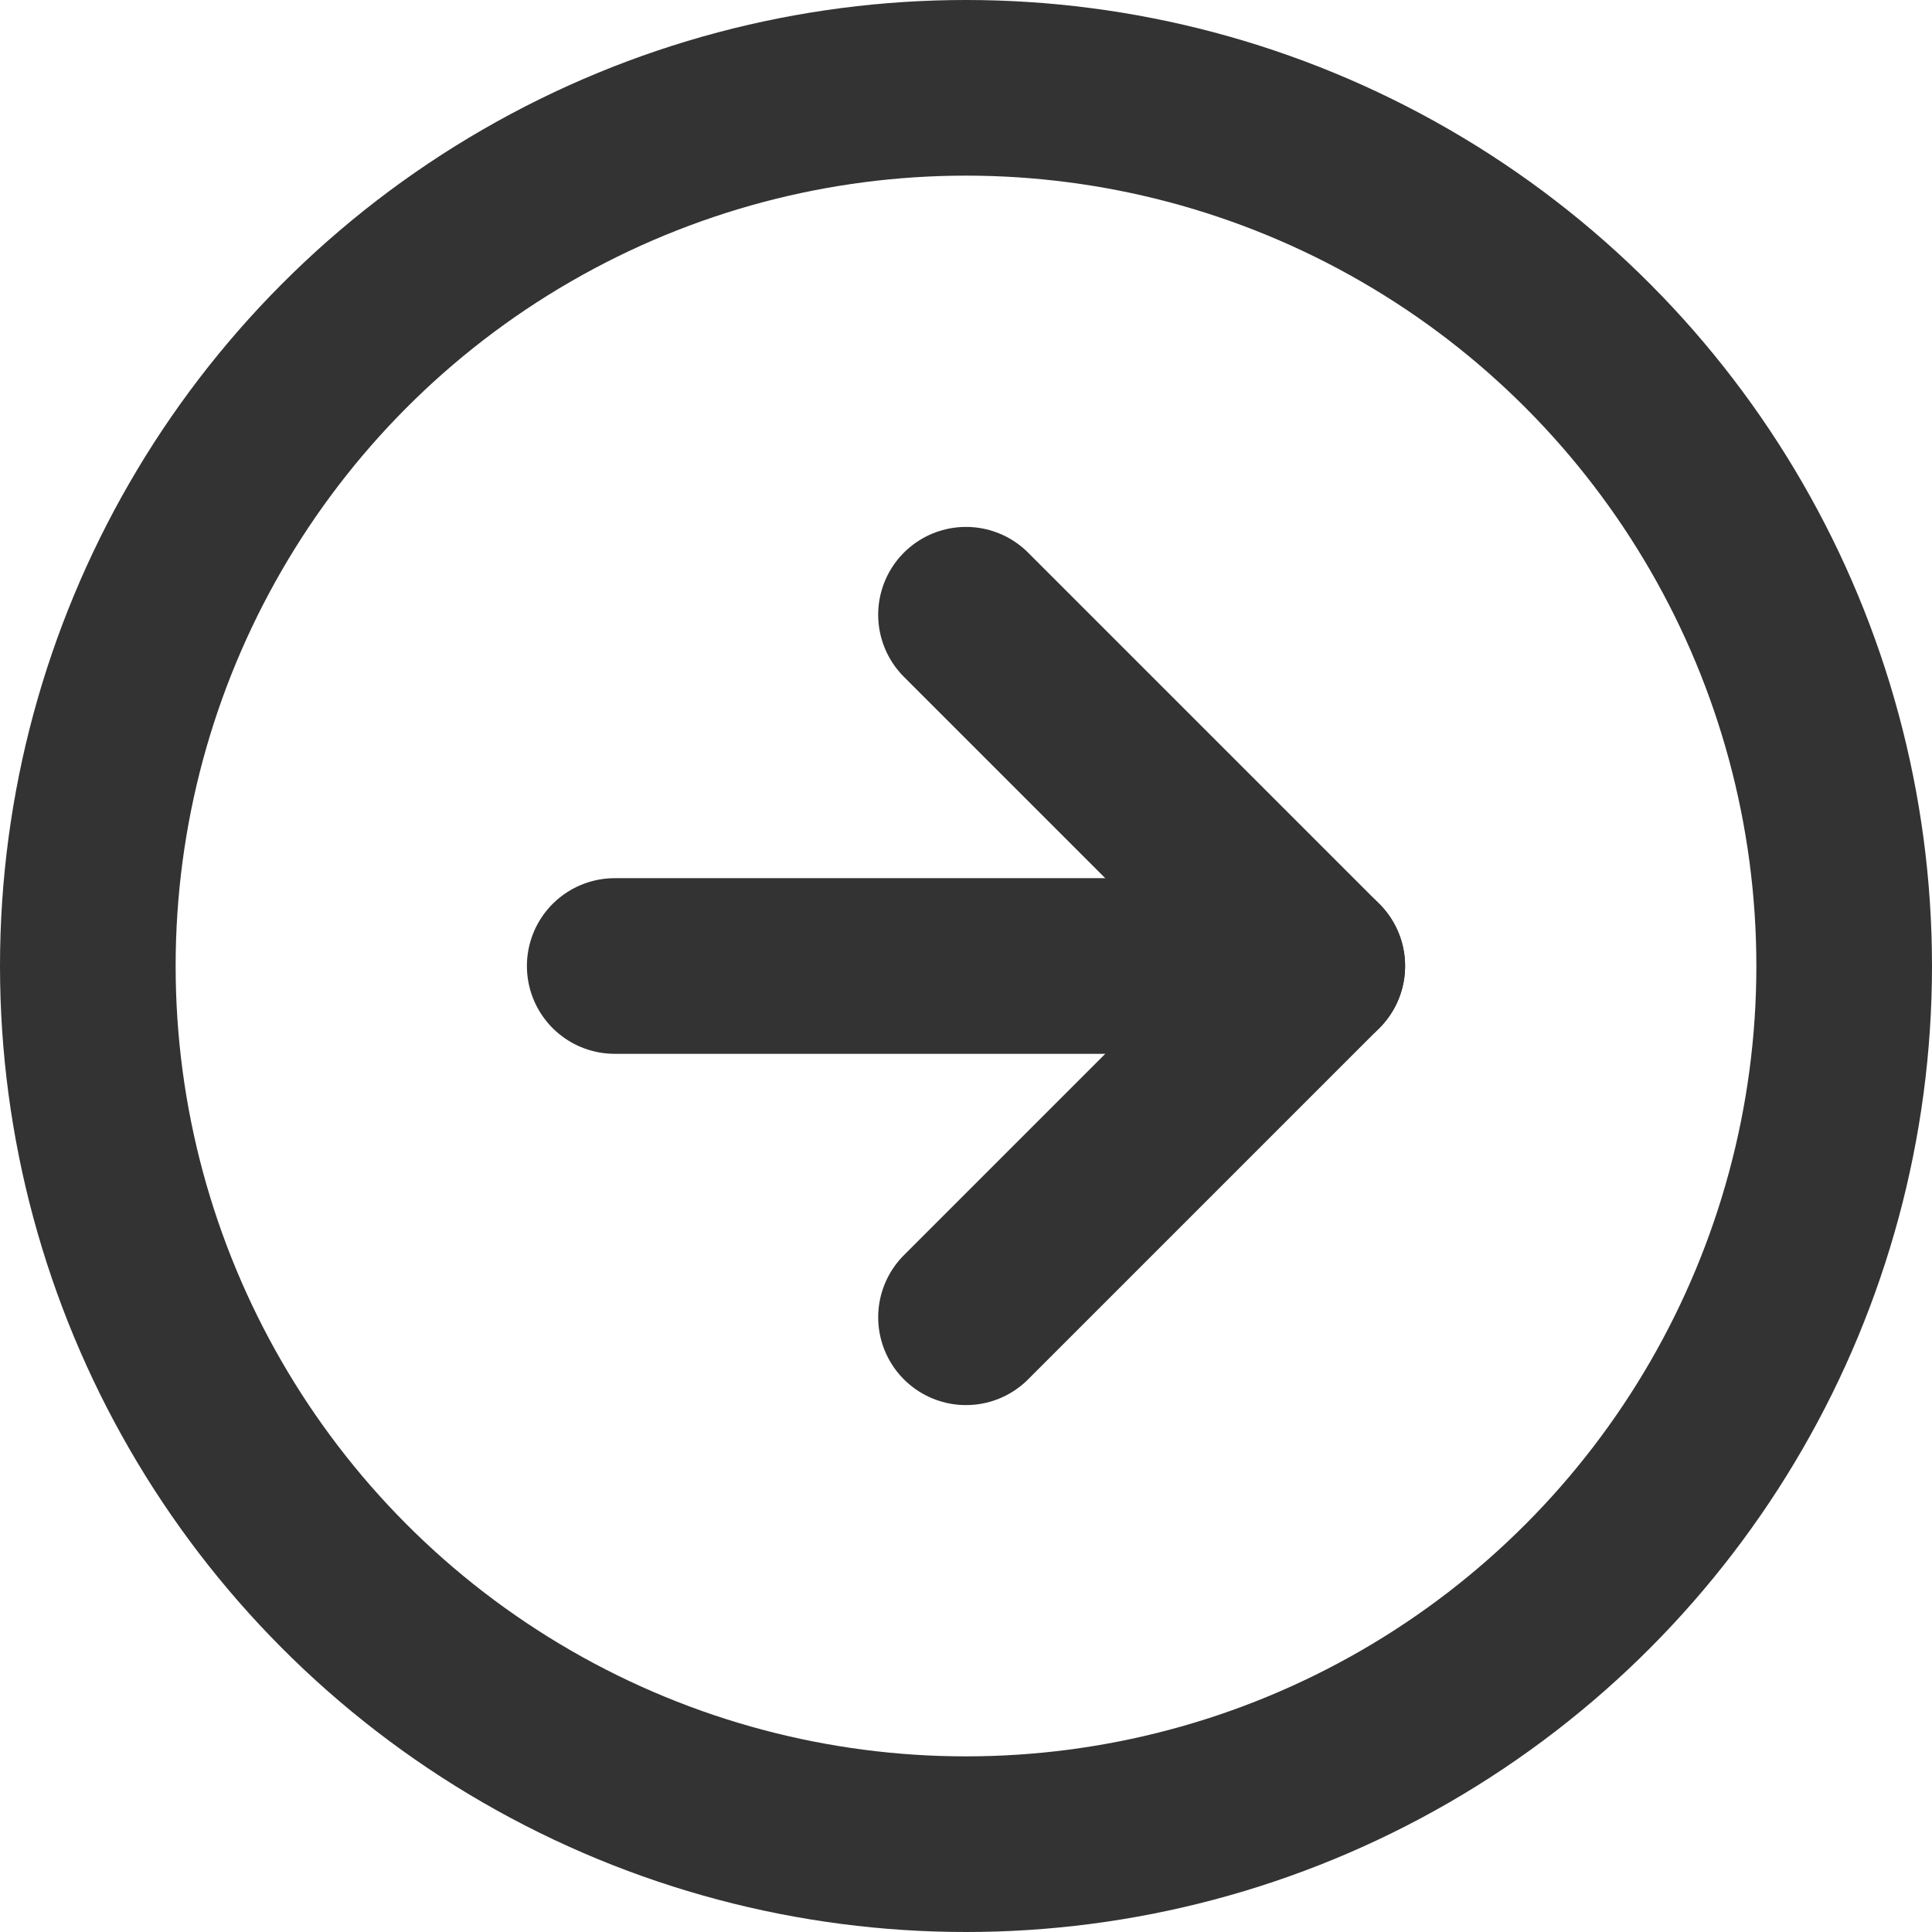
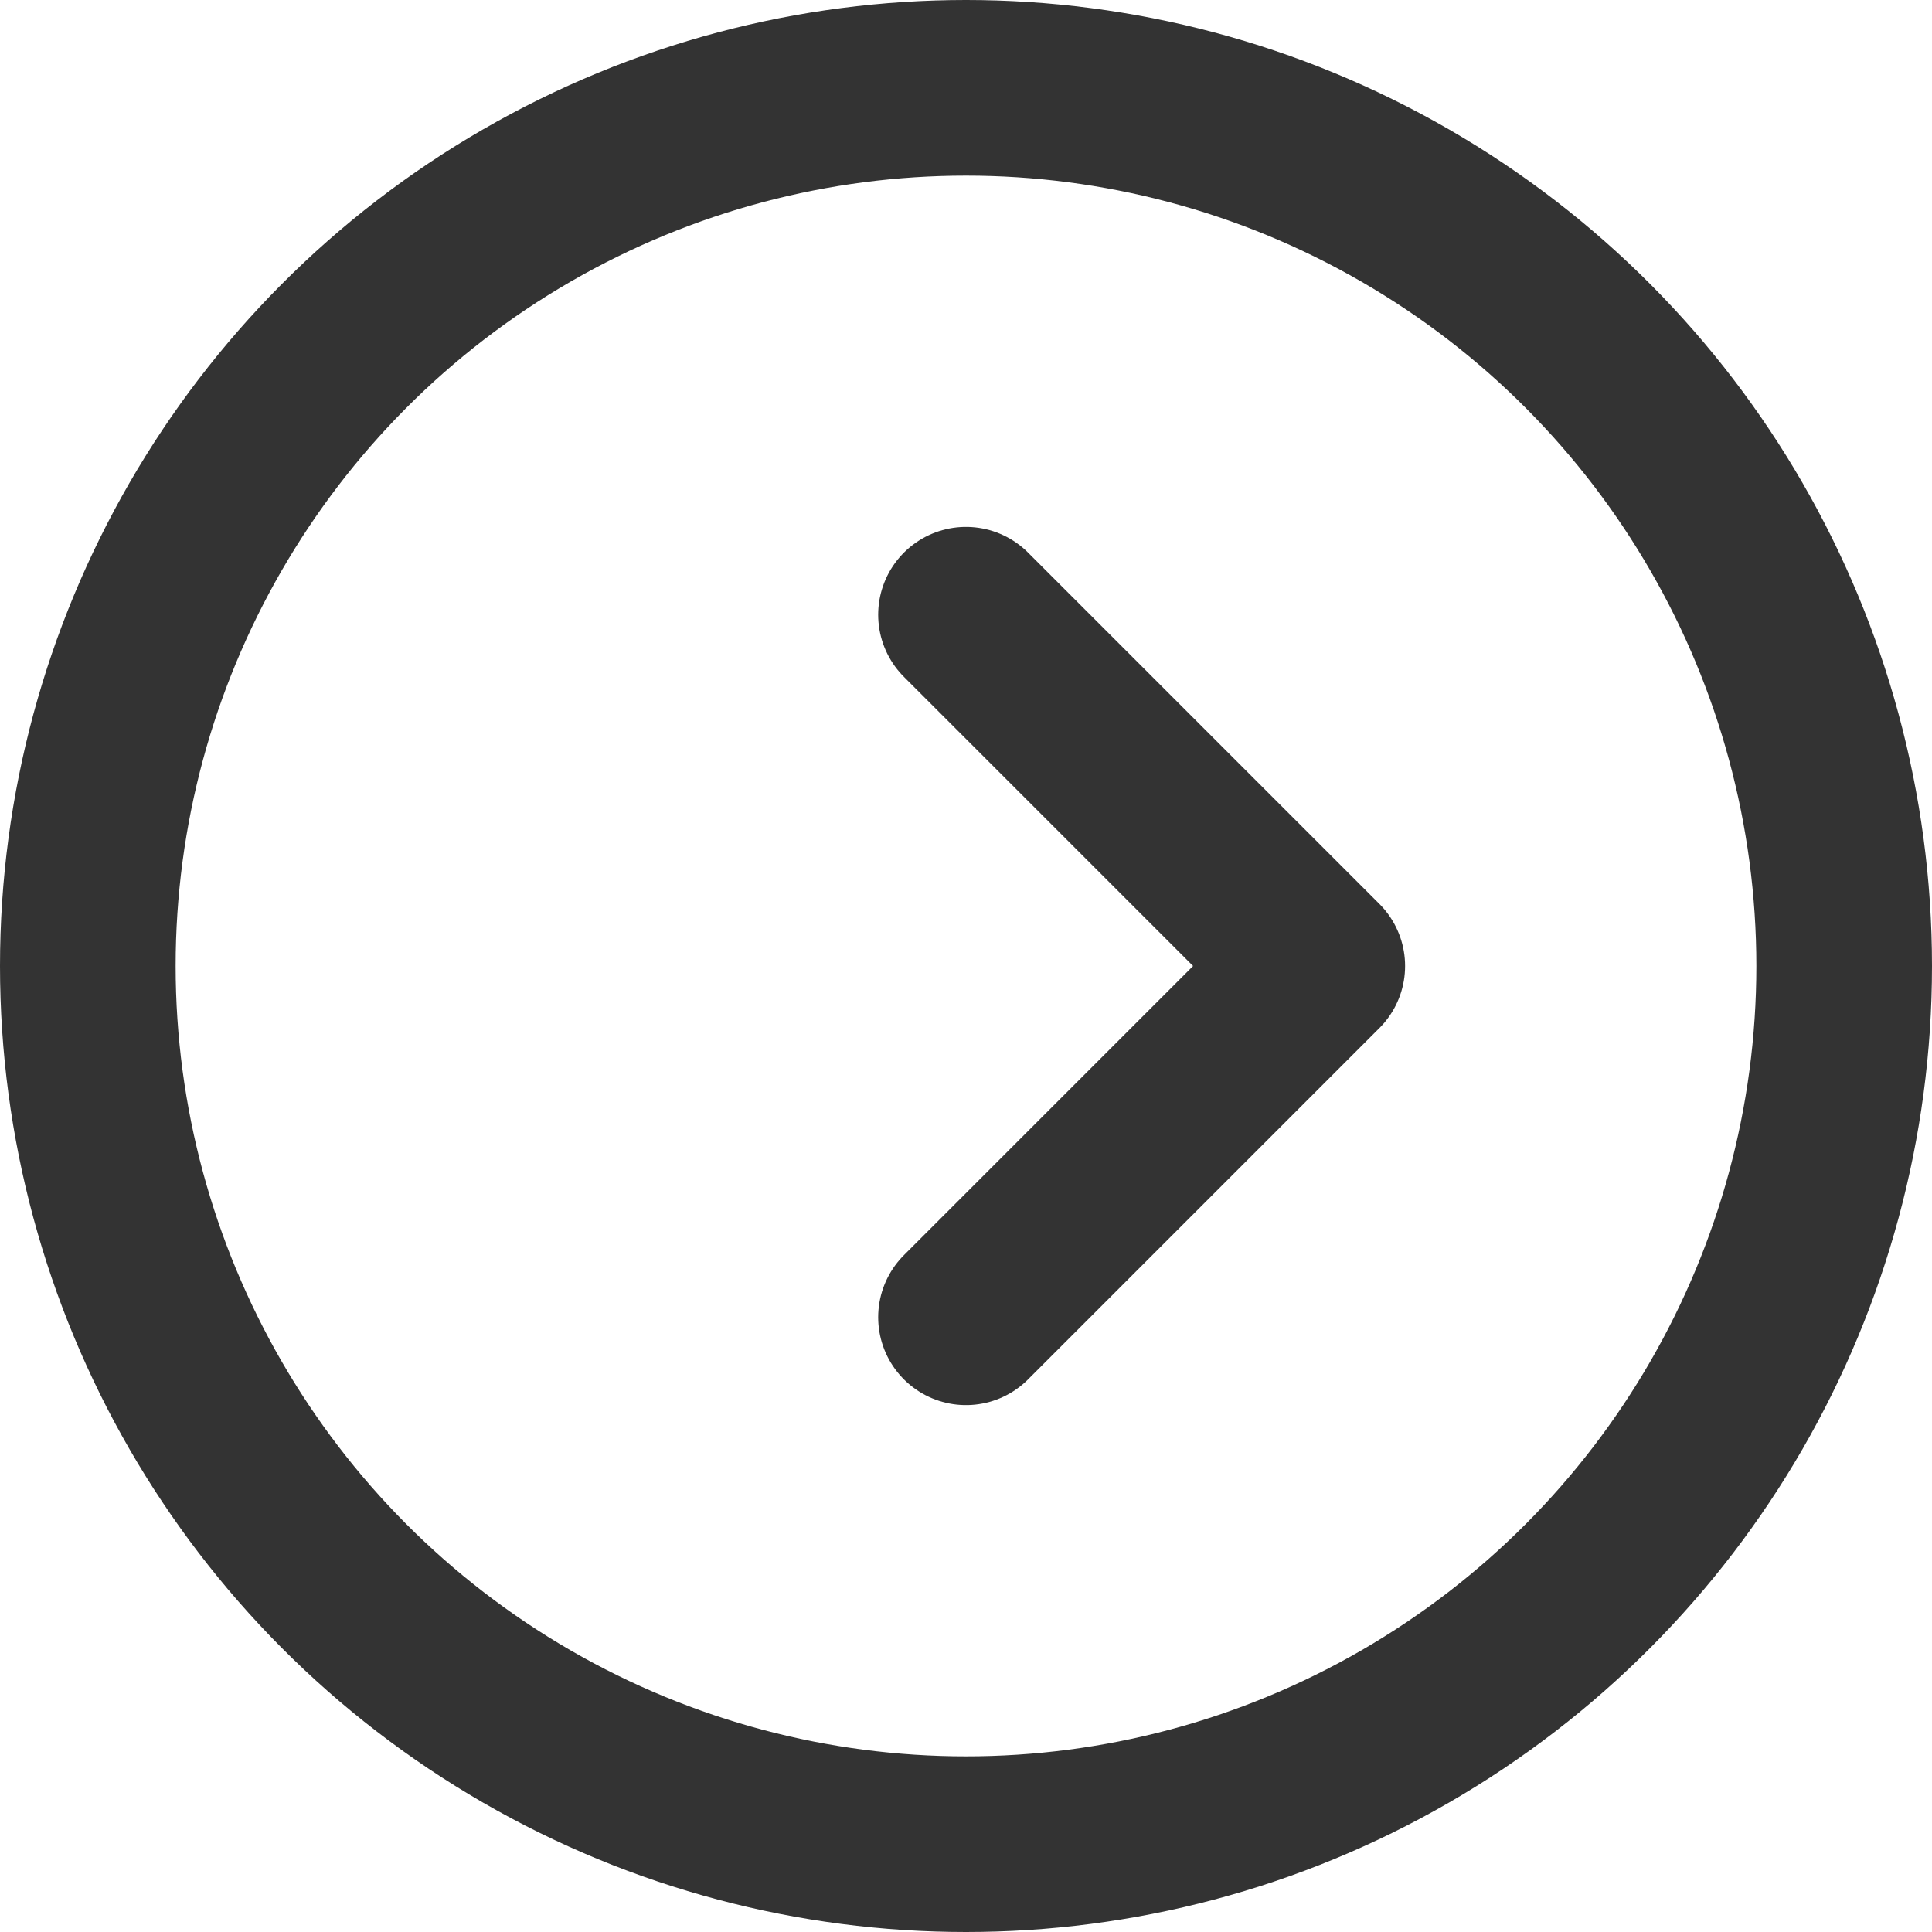
<svg xmlns="http://www.w3.org/2000/svg" width="22px" height="22px" viewBox="0 0 22 22" version="1.1">
  <title>arrow-right-circle</title>
  <g id="🎨-Design" stroke="none" stroke-width="1" fill="none" fill-rule="evenodd" stroke-linecap="round" stroke-linejoin="round">
    <g id="Welkom" transform="translate(-847, -464)" stroke="#333333" stroke-width="2">
      <g id="arrow-right-circle" transform="translate(848, 465)">
        <circle id="Oval" cx="10" cy="10" r="10" />
        <polyline id="Path" points="10 14 14 10 10 6" />
-         <line x1="6" y1="10" x2="14" y2="10" id="Path" />
      </g>
    </g>
  </g>
</svg>